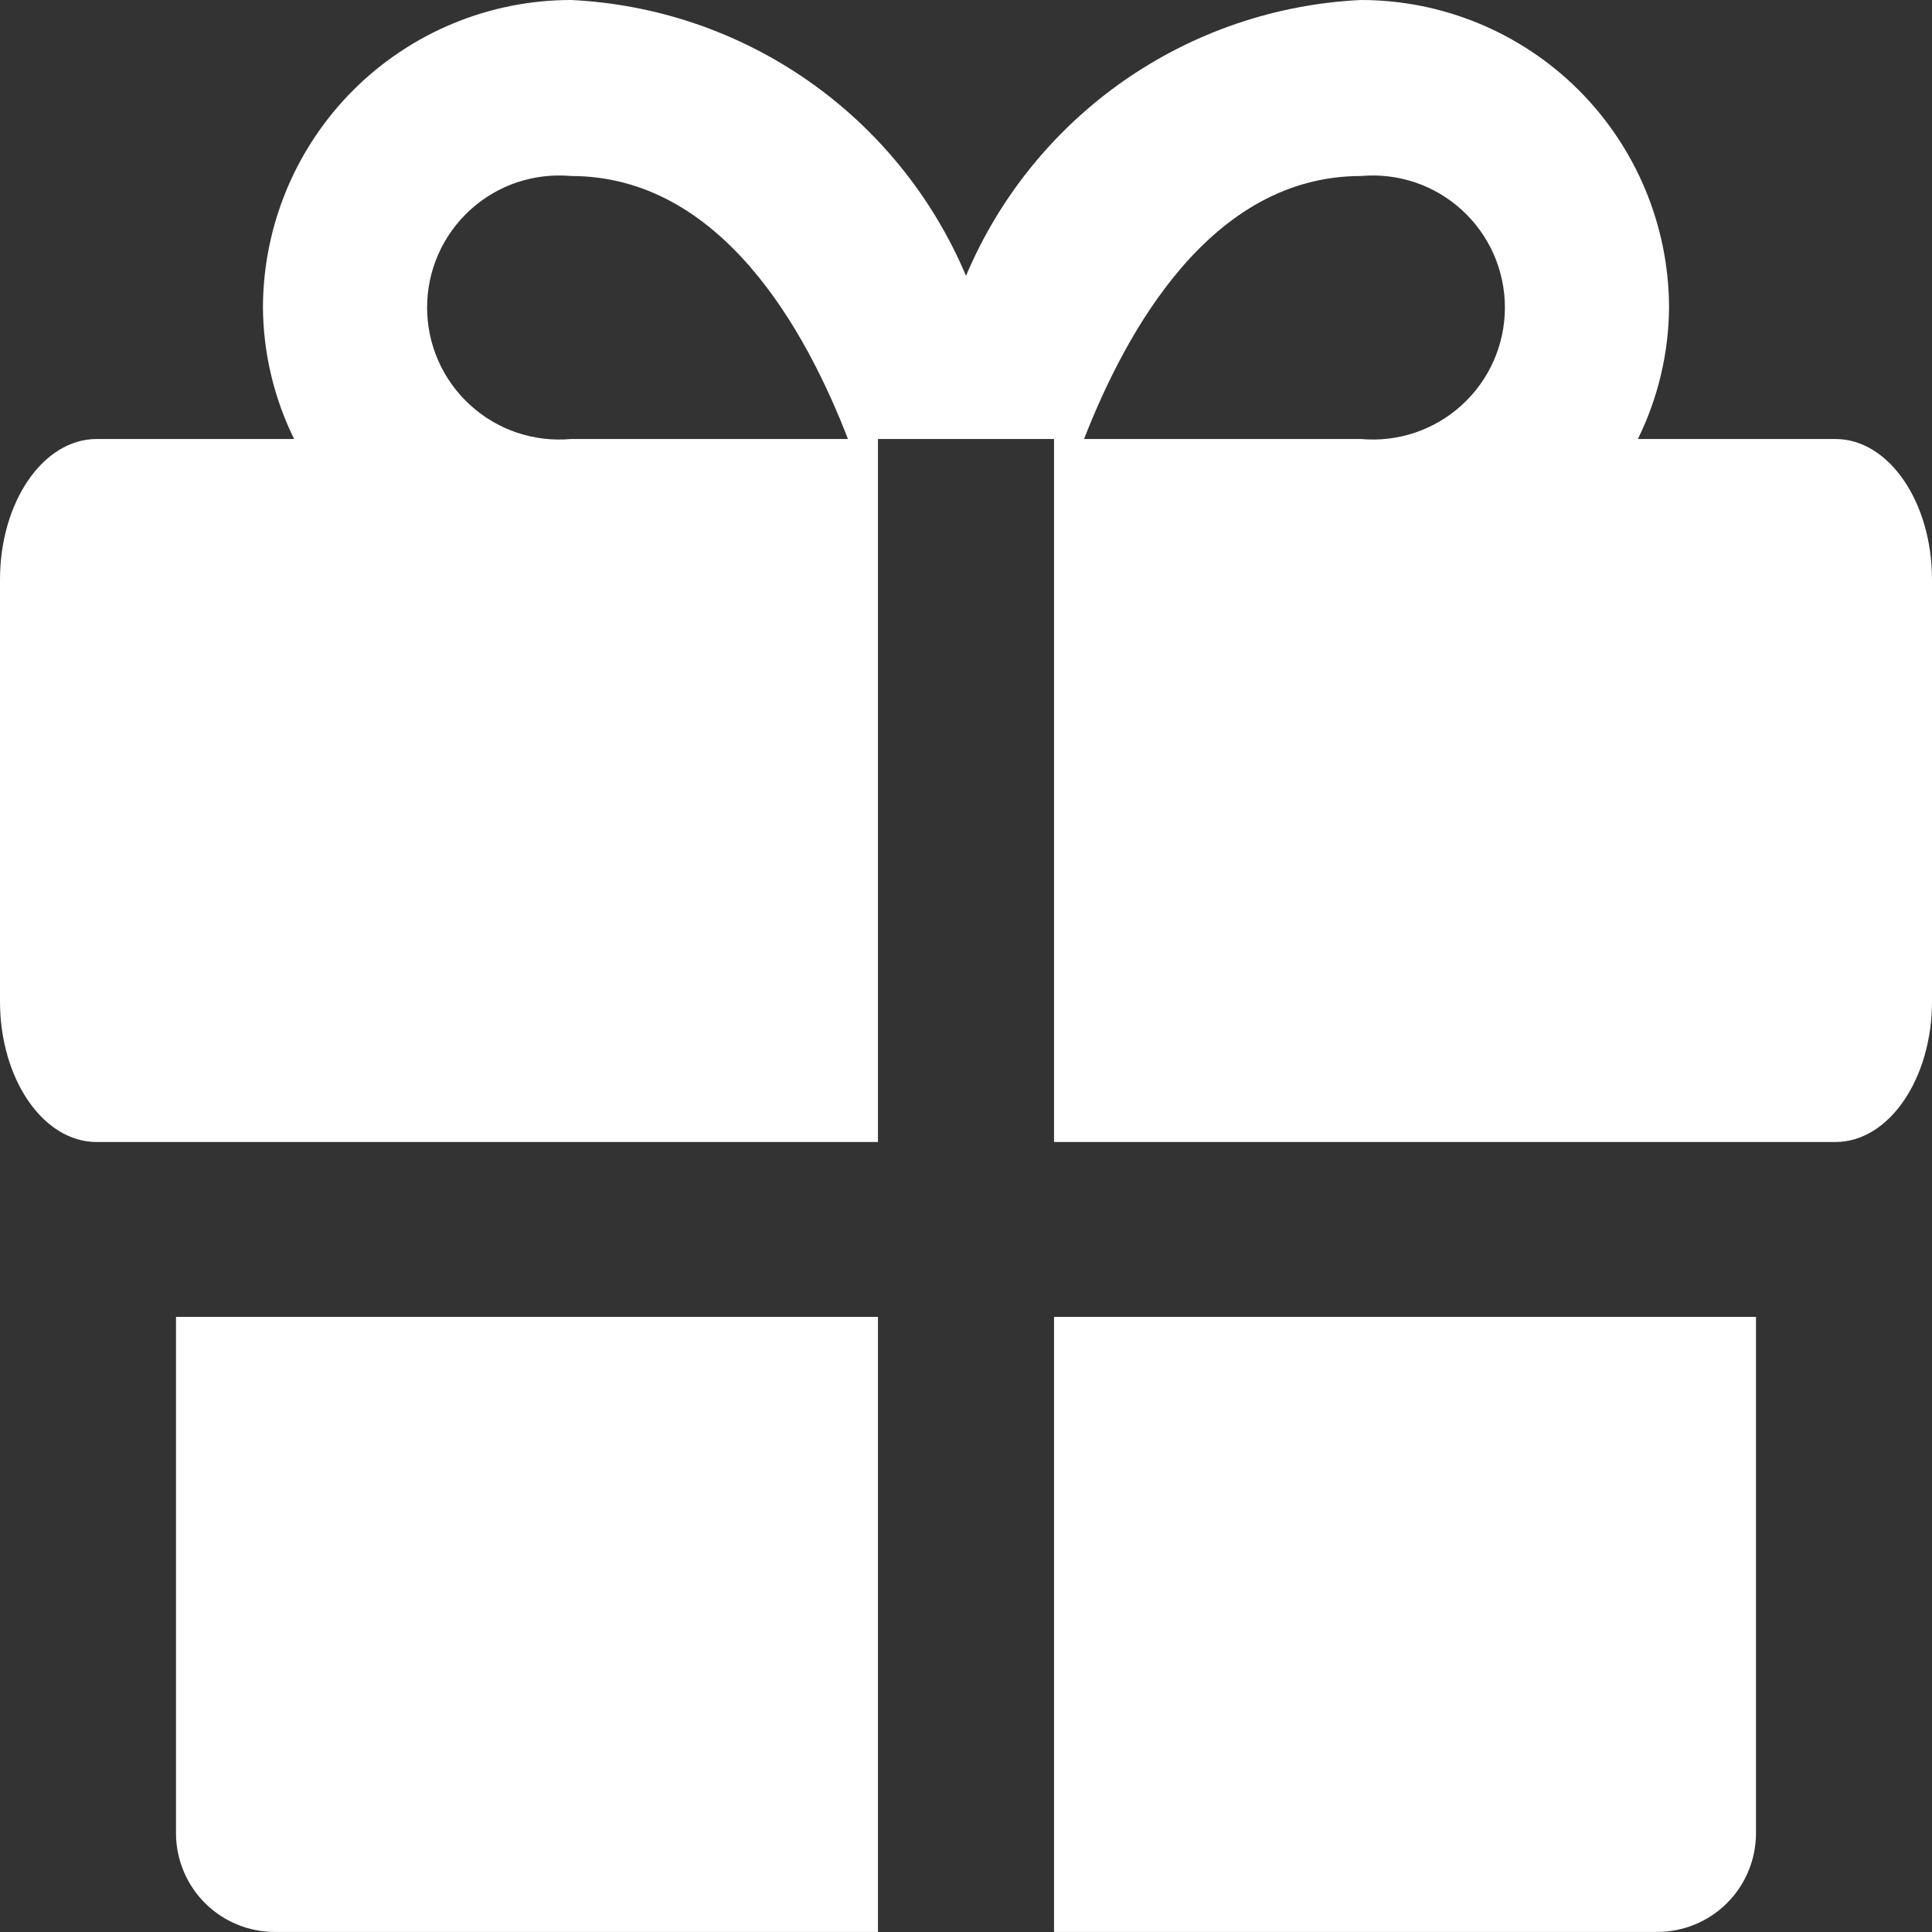
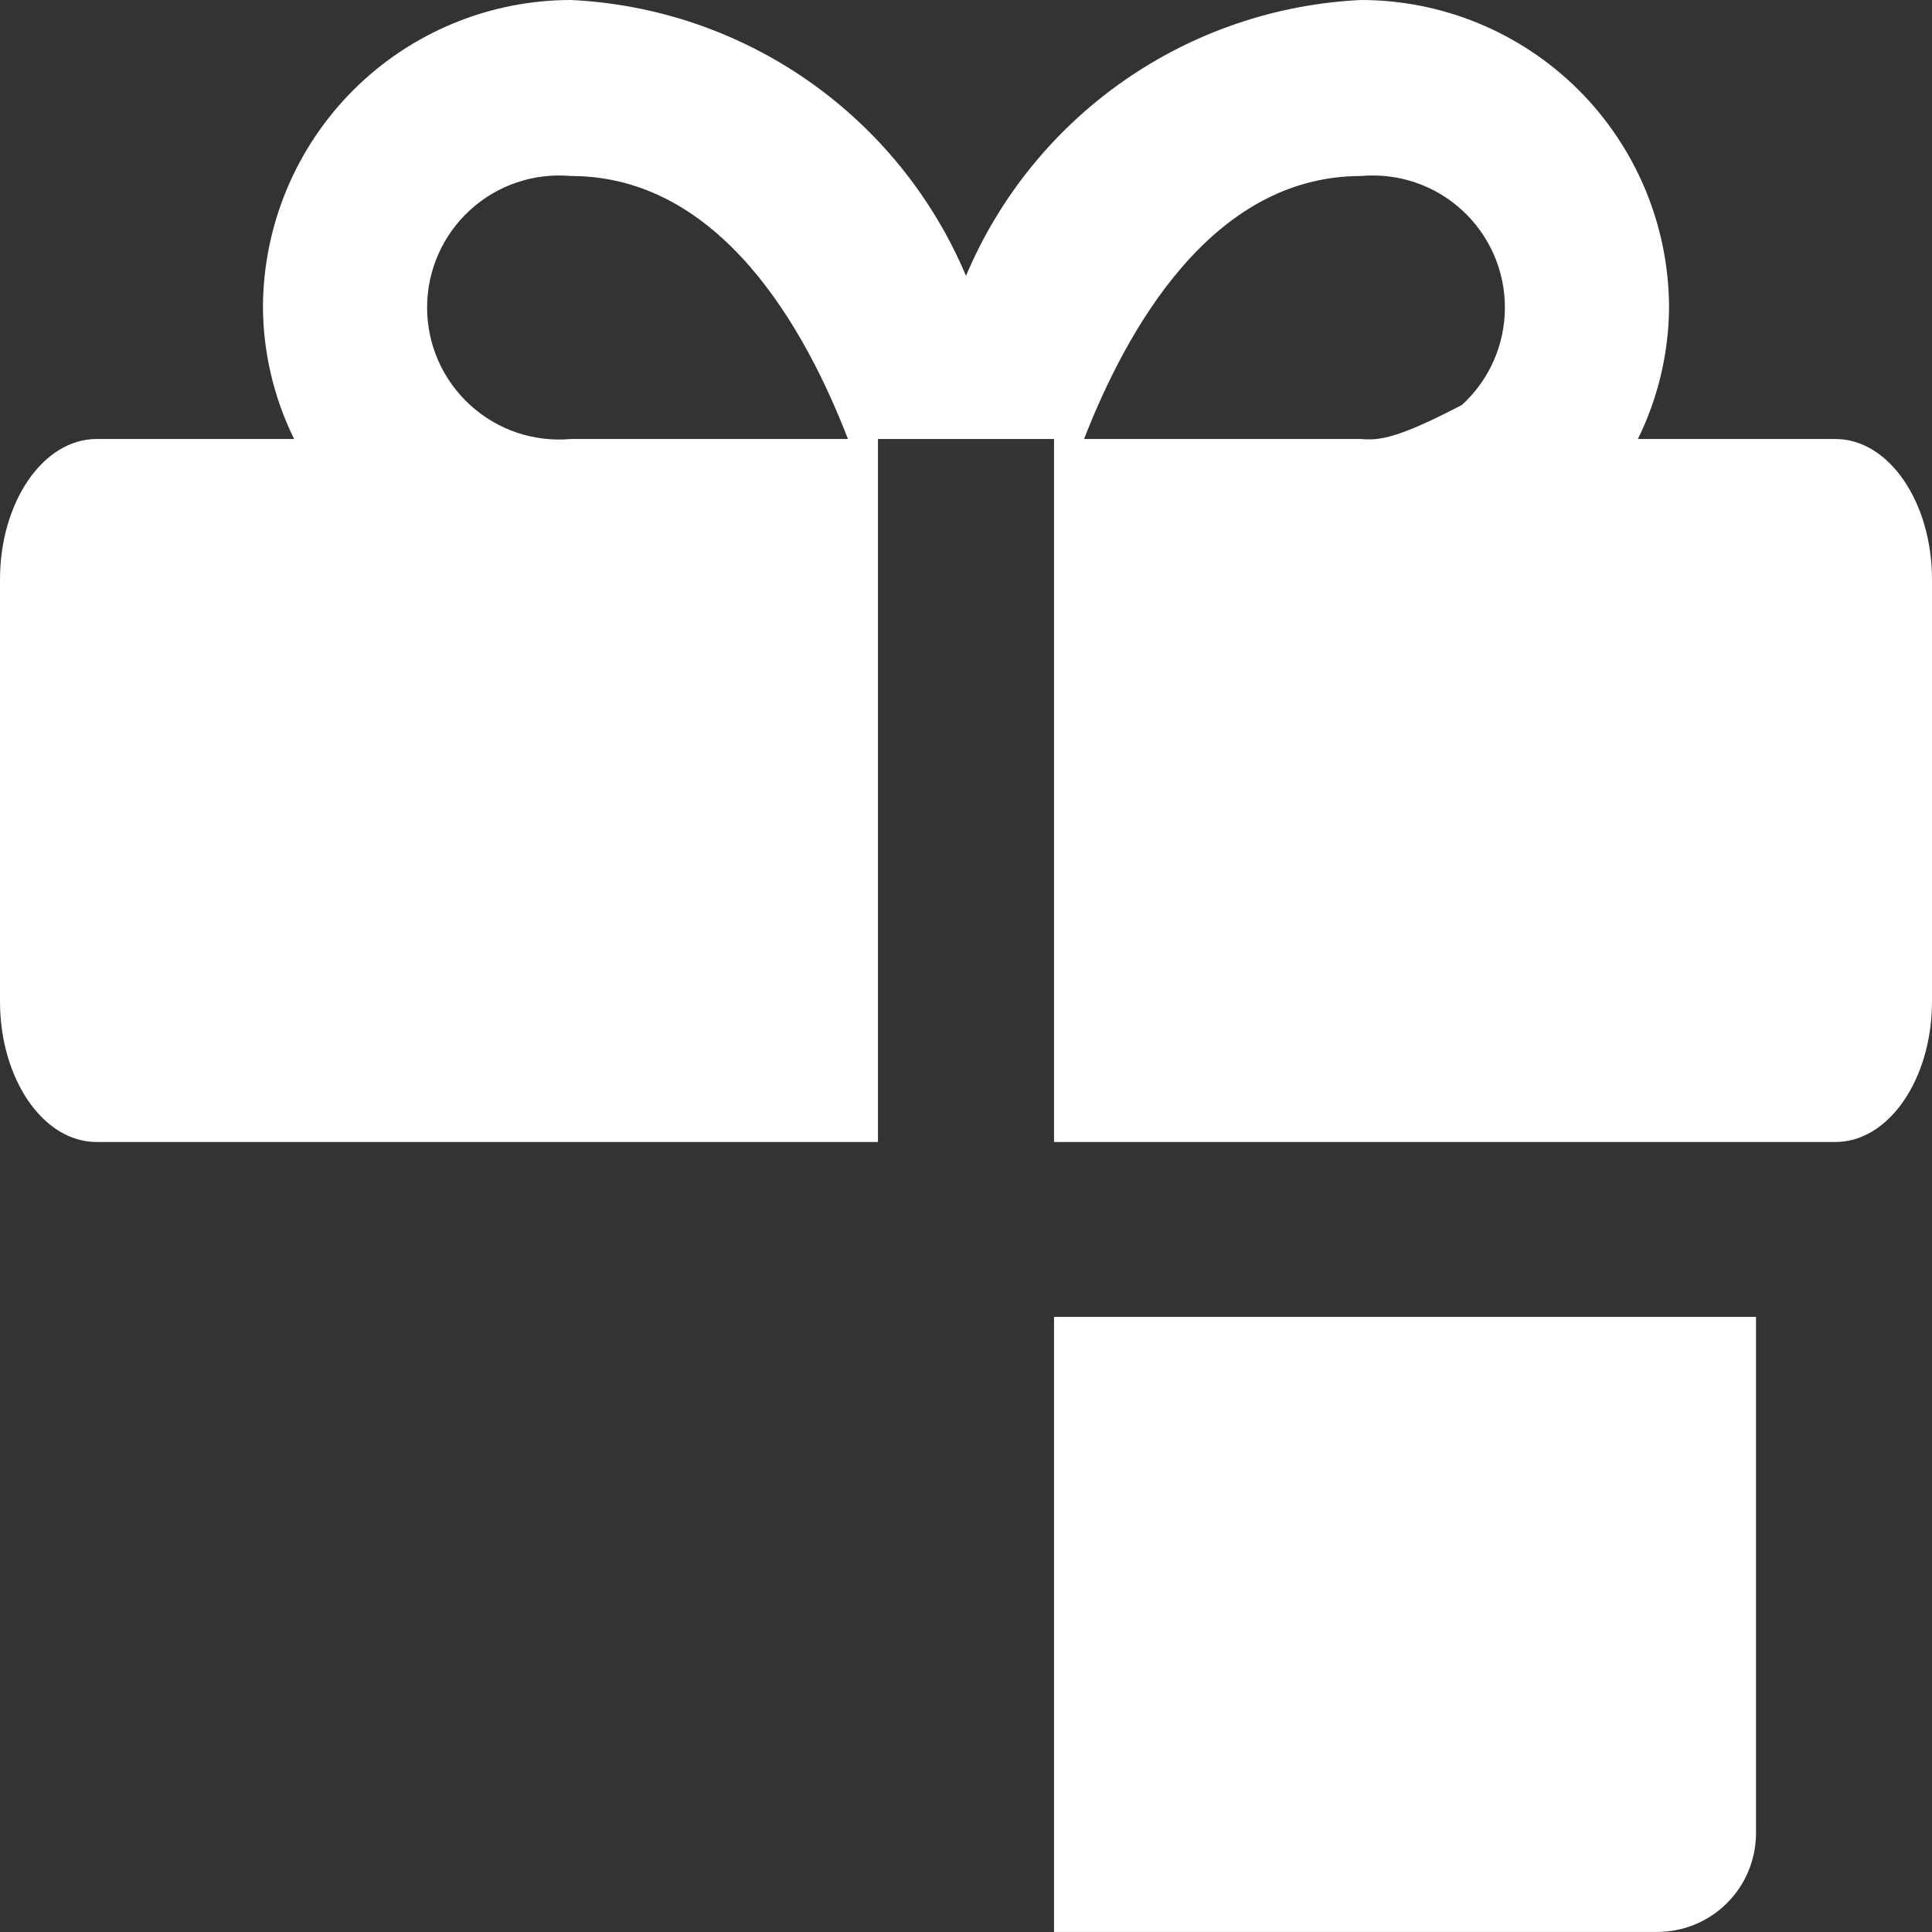
<svg xmlns="http://www.w3.org/2000/svg" width="30" height="30" viewBox="0 0 30 30" fill="none">
  <rect x="0" y="0" width="30" height="30" fill="#333333" stroke="none" />
-   <path d="M2.733 20.449V28.483C2.738 28.886 2.901 29.272 3.188 29.556C3.475 29.84 3.863 29.999 4.267 29.999H13.633V20.449H2.733Z" fill="white" />
  <path d="M16.367 29.999H25.733C26.137 29.999 26.525 29.84 26.812 29.556C27.099 29.272 27.262 28.886 27.267 28.483V20.449H16.367V29.999Z" fill="white" />
-   <path d="M28.5 6.817H25.433C25.747 6.179 25.913 5.478 25.917 4.767C25.912 3.501 25.406 2.289 24.51 1.395C23.613 0.502 22.399 -7.68327e-06 21.133 0C19.811 0.063 18.534 0.498 17.448 1.256C16.363 2.014 15.514 3.064 15 4.283C14.486 3.064 13.637 2.014 12.552 1.256C11.466 0.498 10.189 0.063 8.867 0C7.601 -7.68327e-06 6.387 0.502 5.49 1.395C4.594 2.289 4.088 3.501 4.083 4.767C4.087 5.478 4.253 6.179 4.567 6.817H1.5C0.667 6.817 0 7.8 0 9V15.55C0 16.75 0.667 17.733 1.5 17.733H13.633V6.817H16.367V17.733H28.5C29.333 17.733 30 16.75 30 15.55V9C30 7.8 29.333 6.817 28.5 6.817ZM8.867 6.817C8.583 6.842 8.297 6.809 8.027 6.718C7.757 6.627 7.51 6.481 7.299 6.288C7.089 6.096 6.921 5.863 6.806 5.602C6.691 5.341 6.632 5.06 6.632 4.775C6.632 4.49 6.691 4.209 6.806 3.948C6.921 3.687 7.089 3.454 7.299 3.262C7.51 3.069 7.757 2.923 8.027 2.832C8.297 2.741 8.583 2.708 8.867 2.733C11.2 2.733 12.517 5.133 13.167 6.817H8.867ZM21.133 6.817H16.833C17.483 5.15 18.8 2.733 21.133 2.733C21.417 2.708 21.703 2.741 21.973 2.832C22.242 2.923 22.491 3.069 22.701 3.262C22.911 3.454 23.079 3.687 23.194 3.948C23.309 4.209 23.368 4.49 23.368 4.775C23.368 5.06 23.309 5.341 23.194 5.602C23.079 5.863 22.911 6.096 22.701 6.288C22.491 6.481 22.242 6.627 21.973 6.718C21.703 6.809 21.417 6.842 21.133 6.817V6.817Z" fill="white" />
+   <path d="M28.5 6.817H25.433C25.747 6.179 25.913 5.478 25.917 4.767C25.912 3.501 25.406 2.289 24.51 1.395C23.613 0.502 22.399 -7.68327e-06 21.133 0C19.811 0.063 18.534 0.498 17.448 1.256C16.363 2.014 15.514 3.064 15 4.283C14.486 3.064 13.637 2.014 12.552 1.256C11.466 0.498 10.189 0.063 8.867 0C7.601 -7.68327e-06 6.387 0.502 5.49 1.395C4.594 2.289 4.088 3.501 4.083 4.767C4.087 5.478 4.253 6.179 4.567 6.817H1.5C0.667 6.817 0 7.8 0 9V15.55C0 16.75 0.667 17.733 1.5 17.733H13.633V6.817H16.367V17.733H28.5C29.333 17.733 30 16.75 30 15.55V9C30 7.8 29.333 6.817 28.5 6.817ZM8.867 6.817C8.583 6.842 8.297 6.809 8.027 6.718C7.757 6.627 7.51 6.481 7.299 6.288C7.089 6.096 6.921 5.863 6.806 5.602C6.691 5.341 6.632 5.06 6.632 4.775C6.632 4.49 6.691 4.209 6.806 3.948C6.921 3.687 7.089 3.454 7.299 3.262C7.51 3.069 7.757 2.923 8.027 2.832C8.297 2.741 8.583 2.708 8.867 2.733C11.2 2.733 12.517 5.133 13.167 6.817H8.867ZM21.133 6.817H16.833C17.483 5.15 18.8 2.733 21.133 2.733C21.417 2.708 21.703 2.741 21.973 2.832C22.242 2.923 22.491 3.069 22.701 3.262C22.911 3.454 23.079 3.687 23.194 3.948C23.309 4.209 23.368 4.49 23.368 4.775C23.368 5.06 23.309 5.341 23.194 5.602C23.079 5.863 22.911 6.096 22.701 6.288C21.703 6.809 21.417 6.842 21.133 6.817V6.817Z" fill="white" />
</svg>